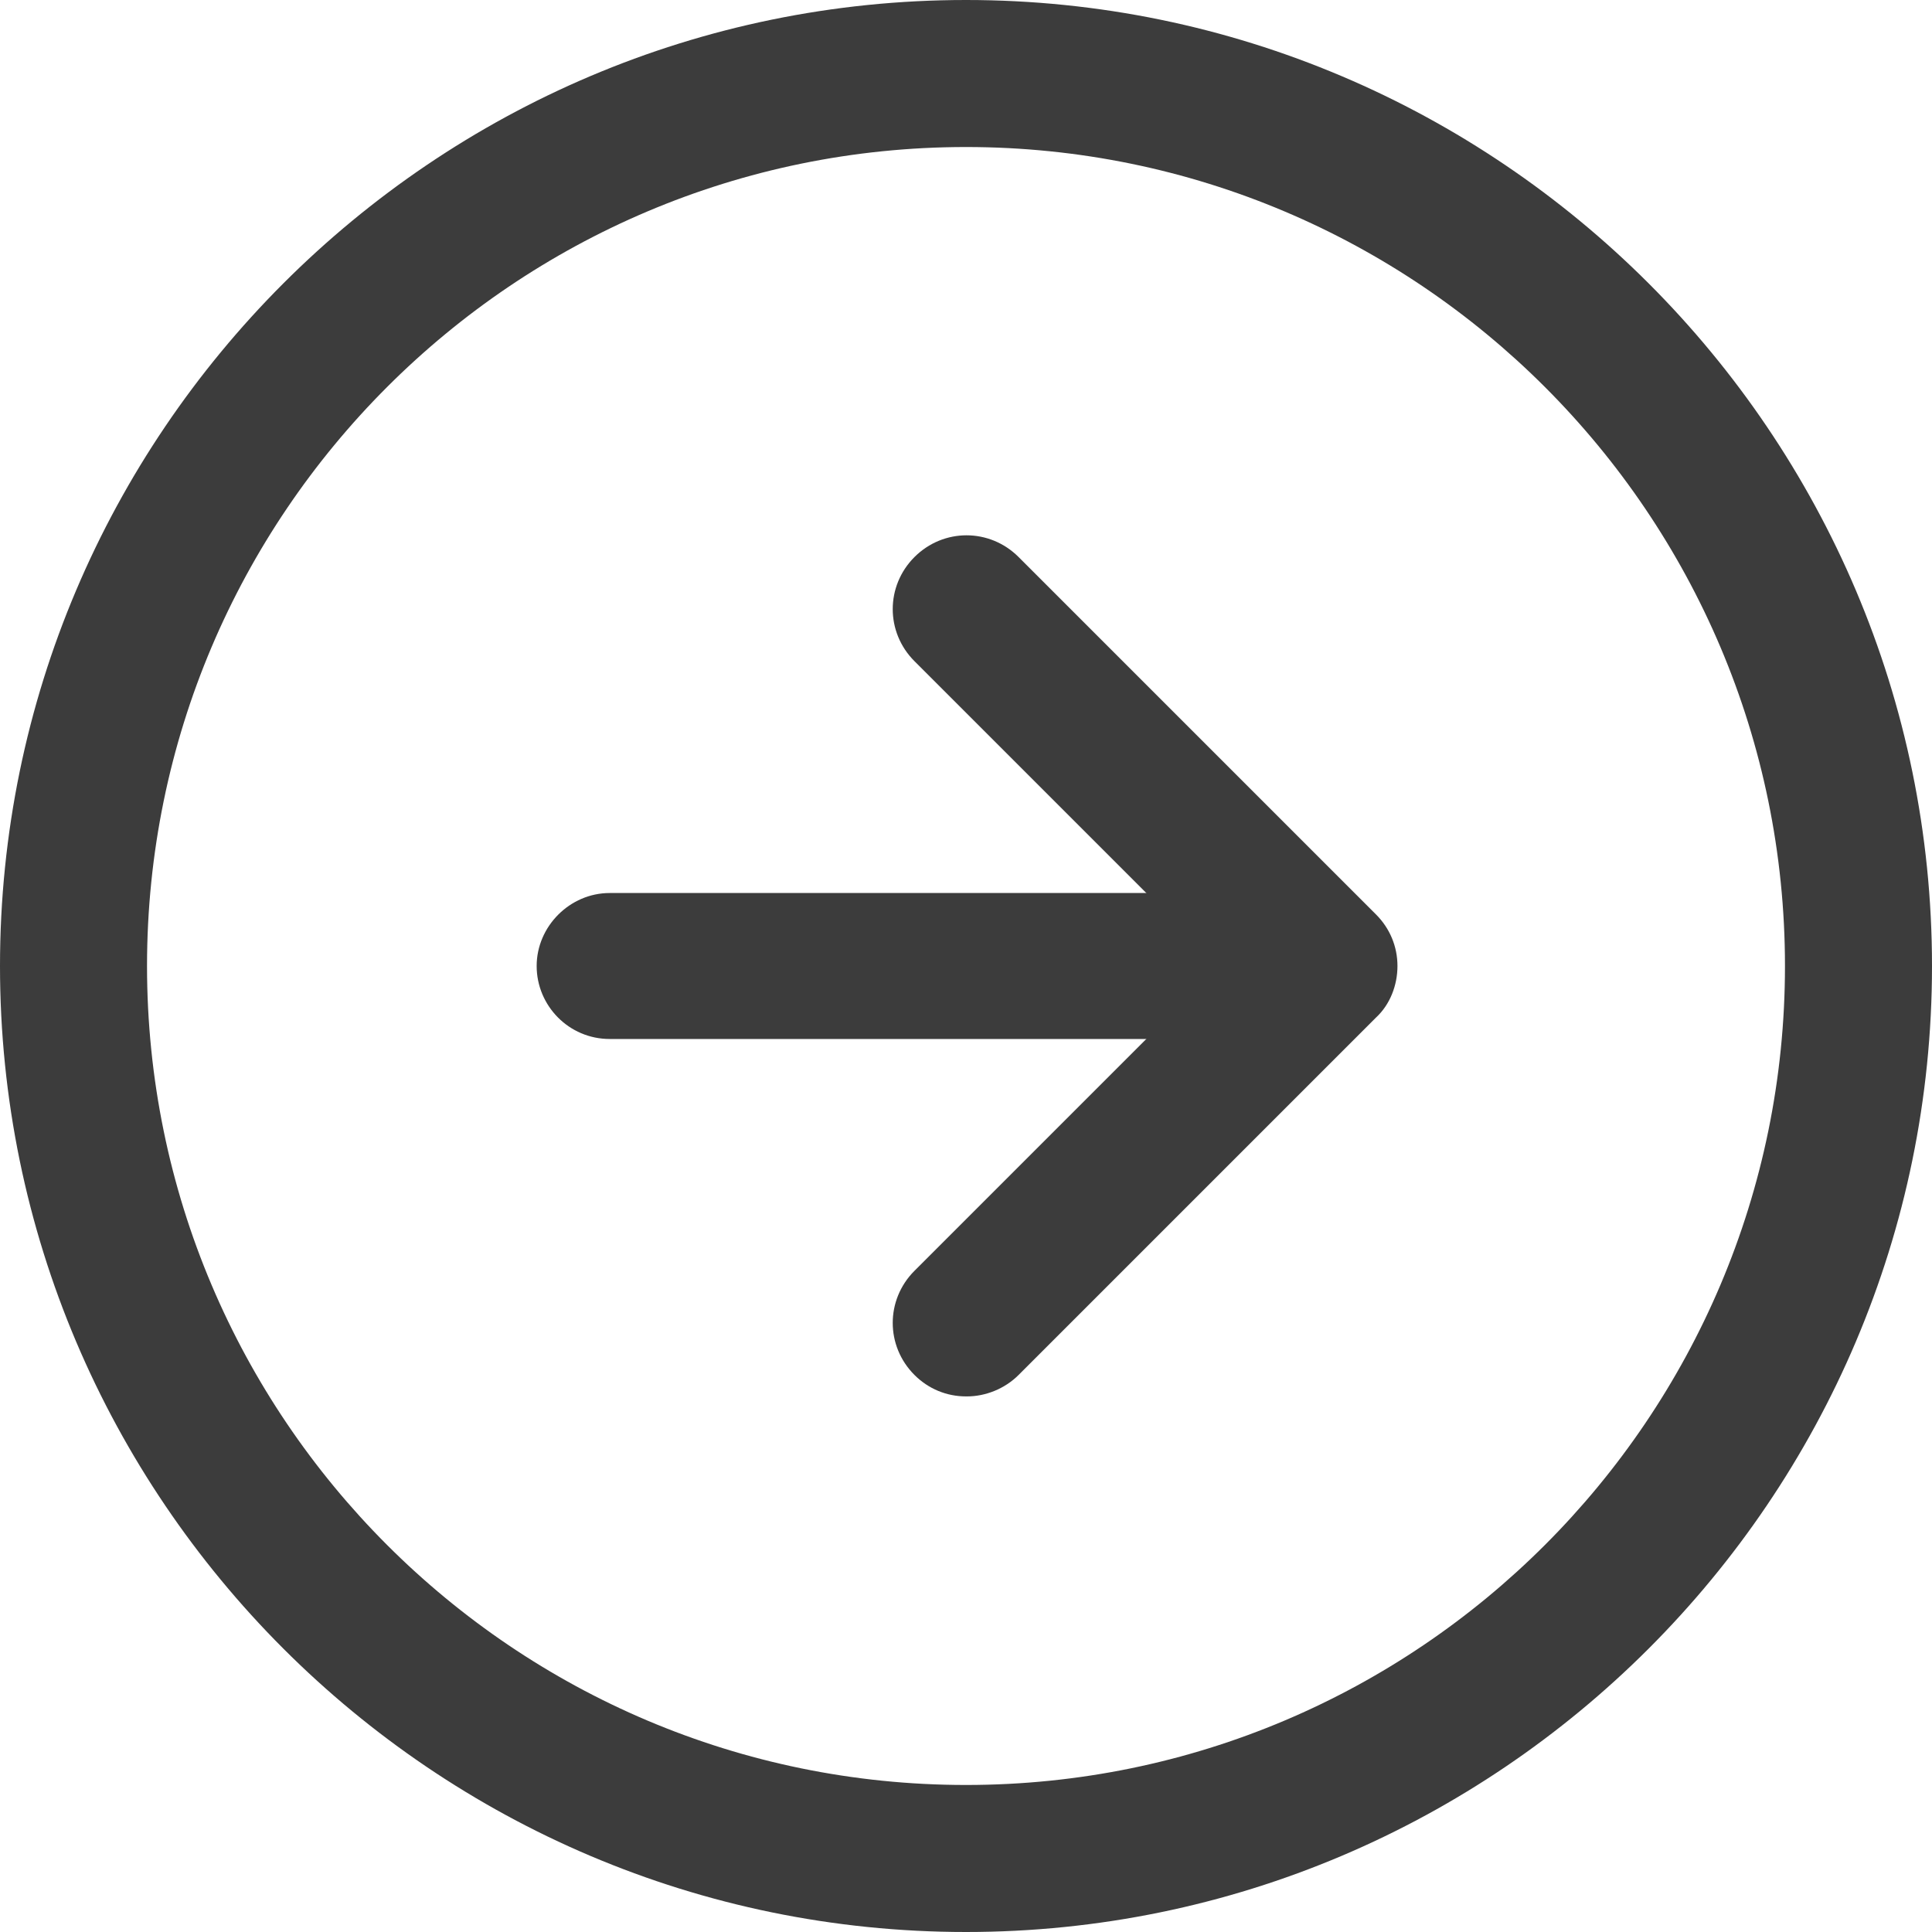
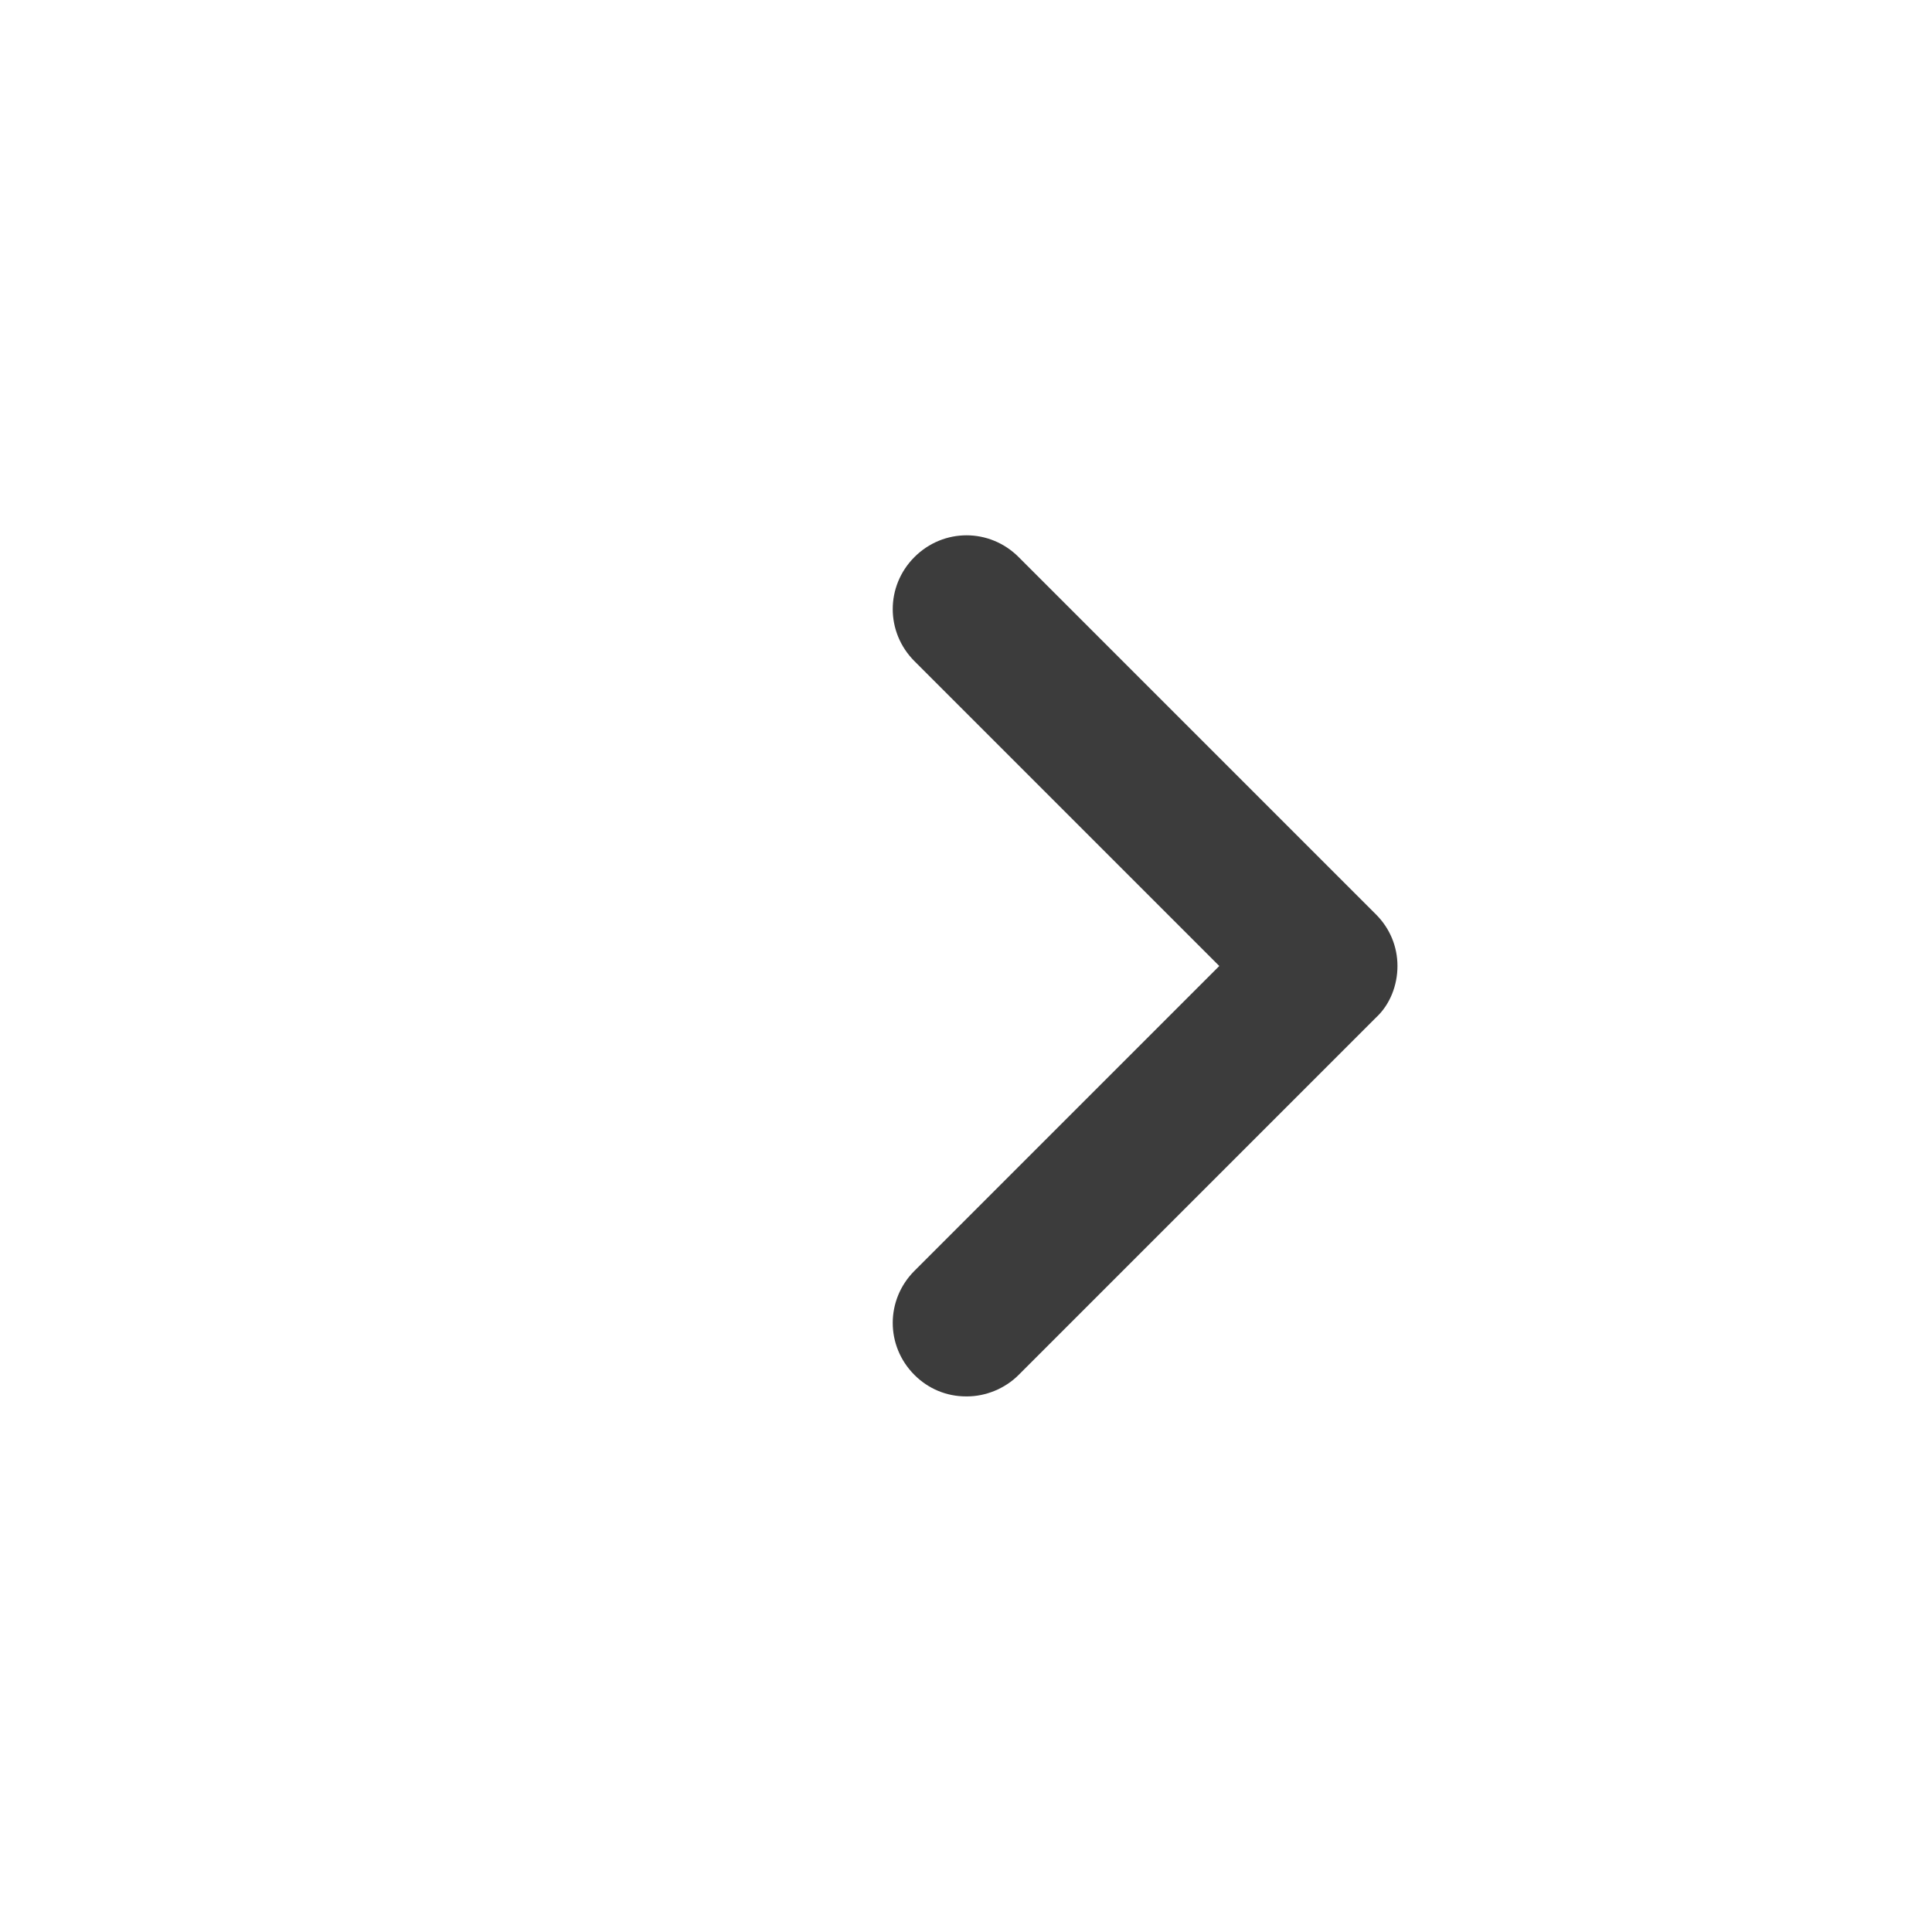
<svg xmlns="http://www.w3.org/2000/svg" width="40" height="40" viewBox="0 0 40 40" fill="none">
-   <path d="M20 40C8.978 40 0 31.022 0 20C0 8.978 8.978 0 20 0C31.022 0 40 8.978 40 20C40 31.022 31.022 40 20 40ZM20 3.044C10.644 3.044 3.044 10.644 3.044 20C3.044 29.356 10.644 36.956 20 36.956C29.356 36.956 36.956 29.356 36.956 20C36.956 10.644 29.356 3.044 20 3.044Z" fill="#3C3C3C" />
  <path d="M20 28.911C19.6 28.911 19.222 28.756 18.933 28.467C18.333 27.867 18.333 26.911 18.933 26.311L25.244 20L18.933 13.689C18.333 13.089 18.333 12.133 18.933 11.533C19.533 10.933 20.489 10.933 21.089 11.533L28.489 18.933C28.778 19.222 28.933 19.6 28.933 20C28.933 20.4 28.778 20.8 28.489 21.067L21.089 28.467C20.8 28.756 20.4 28.911 20.022 28.911H20Z" fill="#3C3C3C" />
-   <path d="M27.4 21.511H12.622C11.778 21.511 11.111 20.822 11.111 20C11.111 19.178 11.8 18.489 12.622 18.489H27.4C28.245 18.489 28.911 19.178 28.911 20C28.911 20.822 28.222 21.511 27.4 21.511Z" fill="#3C3C3C" />
</svg>